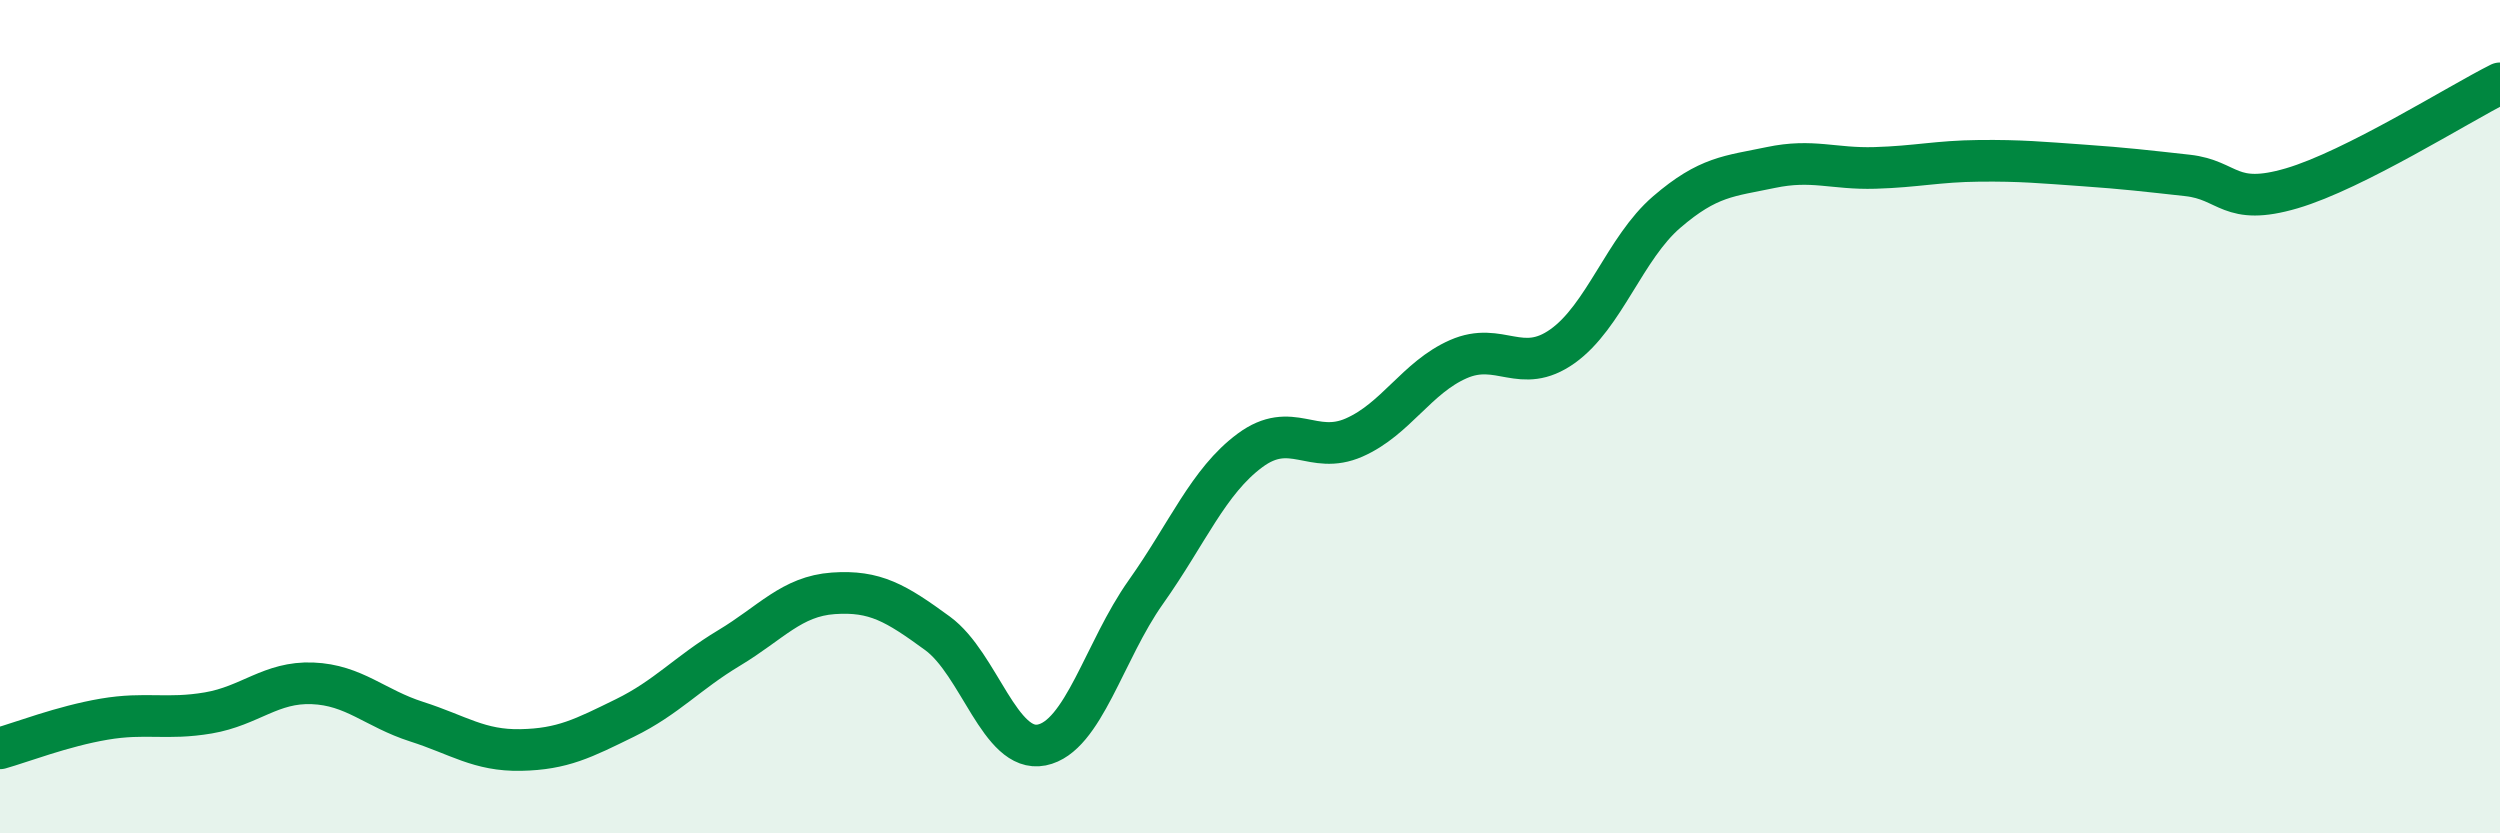
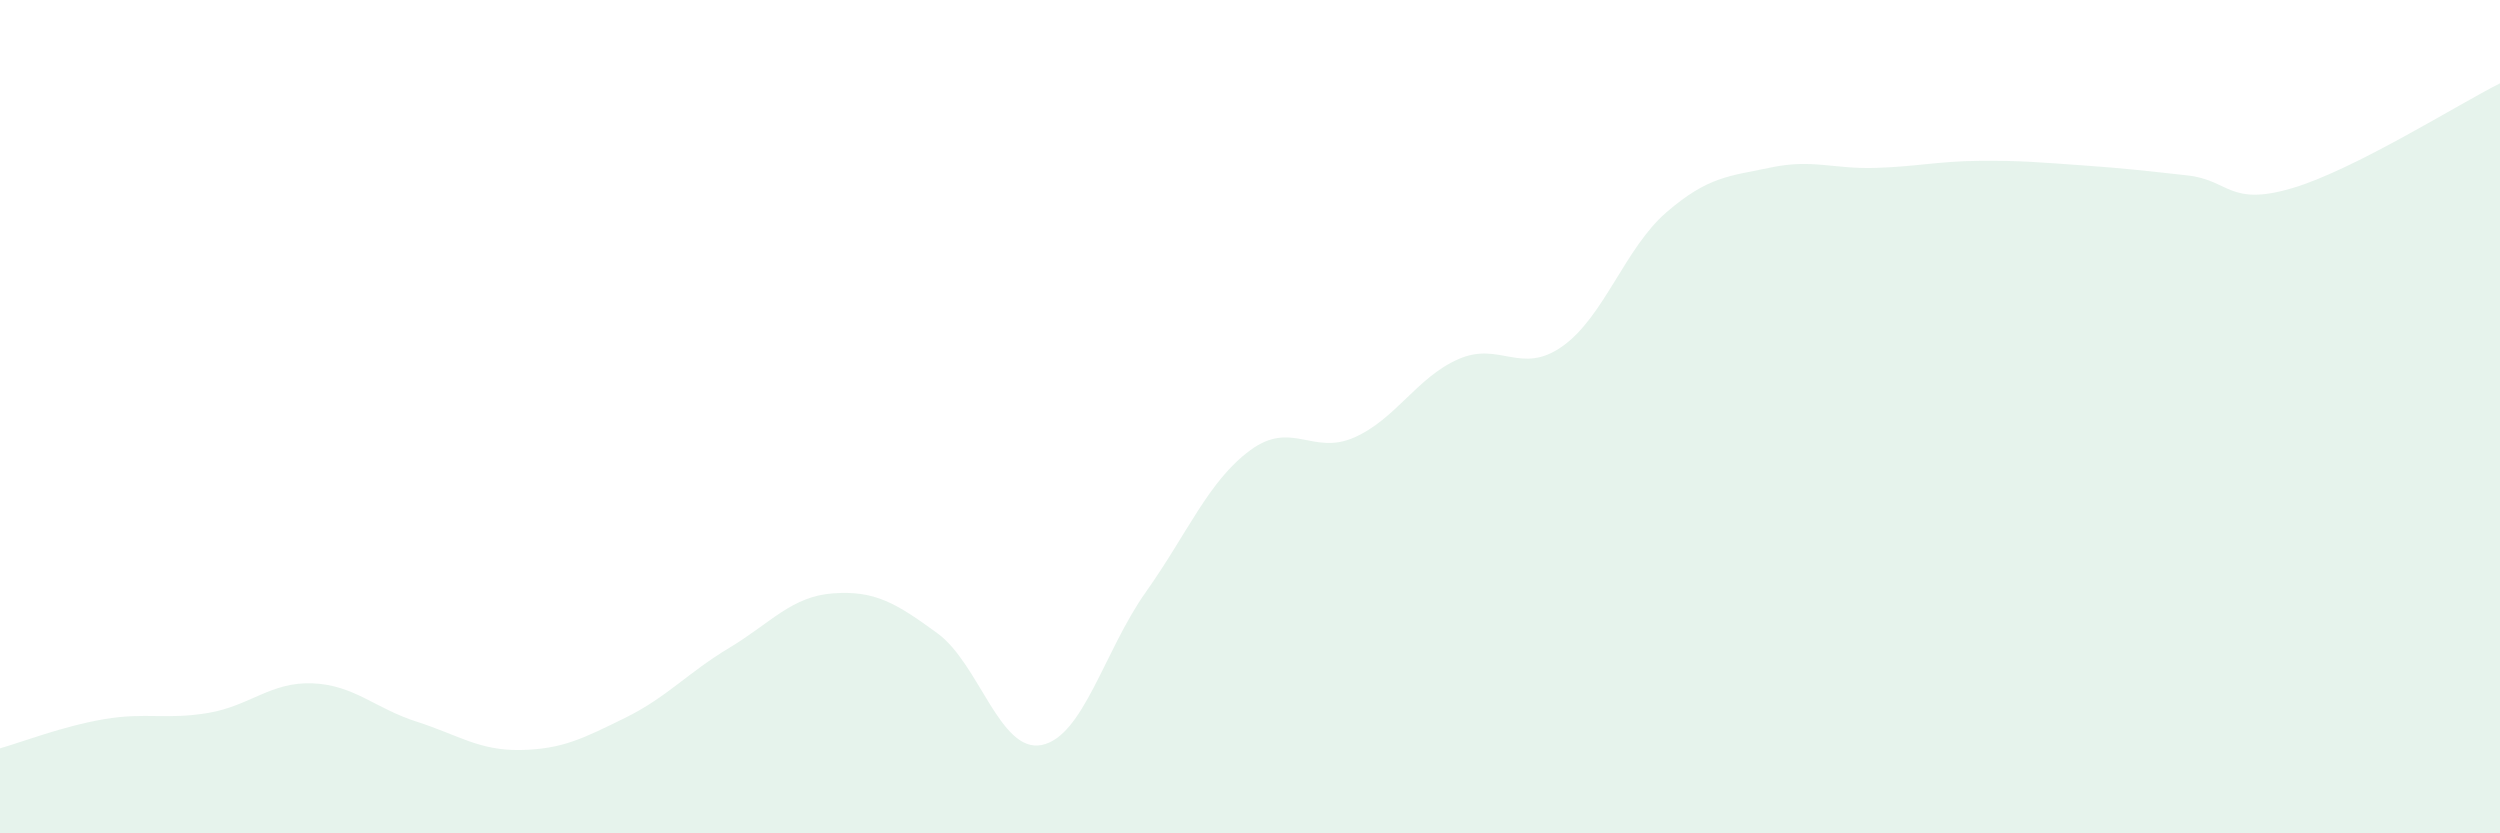
<svg xmlns="http://www.w3.org/2000/svg" width="60" height="20" viewBox="0 0 60 20">
  <path d="M 0,17.96 C 0.5,17.82 1.5,17.43 2.5,17.26 C 3.5,17.09 4,17.28 5,17.11 C 6,16.94 6.5,16.36 7.5,16.4 C 8.5,16.44 9,17 10,17.32 C 11,17.64 11.5,18.02 12.5,18 C 13.5,17.98 14,17.72 15,17.23 C 16,16.74 16.5,16.15 17.5,15.55 C 18.5,14.95 19,14.31 20,14.24 C 21,14.17 21.5,14.47 22.5,15.2 C 23.5,15.93 24,18.08 25,17.88 C 26,17.68 26.5,15.62 27.5,14.21 C 28.5,12.8 29,11.55 30,10.81 C 31,10.07 31.5,10.94 32.5,10.5 C 33.5,10.06 34,9.06 35,8.62 C 36,8.18 36.5,9.02 37.5,8.31 C 38.5,7.6 39,5.95 40,5.09 C 41,4.23 41.5,4.23 42.5,4.02 C 43.5,3.81 44,4.06 45,4.03 C 46,4 46.5,3.87 47.5,3.86 C 48.5,3.85 49,3.9 50,3.97 C 51,4.04 51.5,4.1 52.5,4.21 C 53.5,4.32 53.5,4.96 55,4.52 C 56.5,4.08 59,2.5 60,2L60 20L0 20Z" fill="#008740" opacity="0.1" stroke-linecap="round" stroke-linejoin="round" />
-   <path d="M 0,17.96 C 0.5,17.82 1.5,17.43 2.5,17.26 C 3.5,17.09 4,17.28 5,17.11 C 6,16.94 6.5,16.36 7.5,16.4 C 8.5,16.44 9,17 10,17.32 C 11,17.64 11.5,18.02 12.5,18 C 13.5,17.98 14,17.72 15,17.23 C 16,16.74 16.5,16.15 17.5,15.55 C 18.5,14.95 19,14.31 20,14.24 C 21,14.17 21.5,14.47 22.5,15.2 C 23.5,15.93 24,18.08 25,17.88 C 26,17.68 26.5,15.62 27.5,14.21 C 28.5,12.8 29,11.55 30,10.81 C 31,10.07 31.5,10.94 32.5,10.5 C 33.5,10.06 34,9.06 35,8.62 C 36,8.18 36.5,9.02 37.5,8.31 C 38.5,7.6 39,5.95 40,5.09 C 41,4.23 41.5,4.23 42.5,4.02 C 43.5,3.81 44,4.06 45,4.03 C 46,4 46.5,3.87 47.5,3.86 C 48.5,3.85 49,3.9 50,3.97 C 51,4.04 51.5,4.1 52.5,4.21 C 53.5,4.32 53.5,4.96 55,4.52 C 56.5,4.08 59,2.5 60,2" stroke="#008740" stroke-width="1" fill="none" stroke-linecap="round" stroke-linejoin="round" />
</svg>